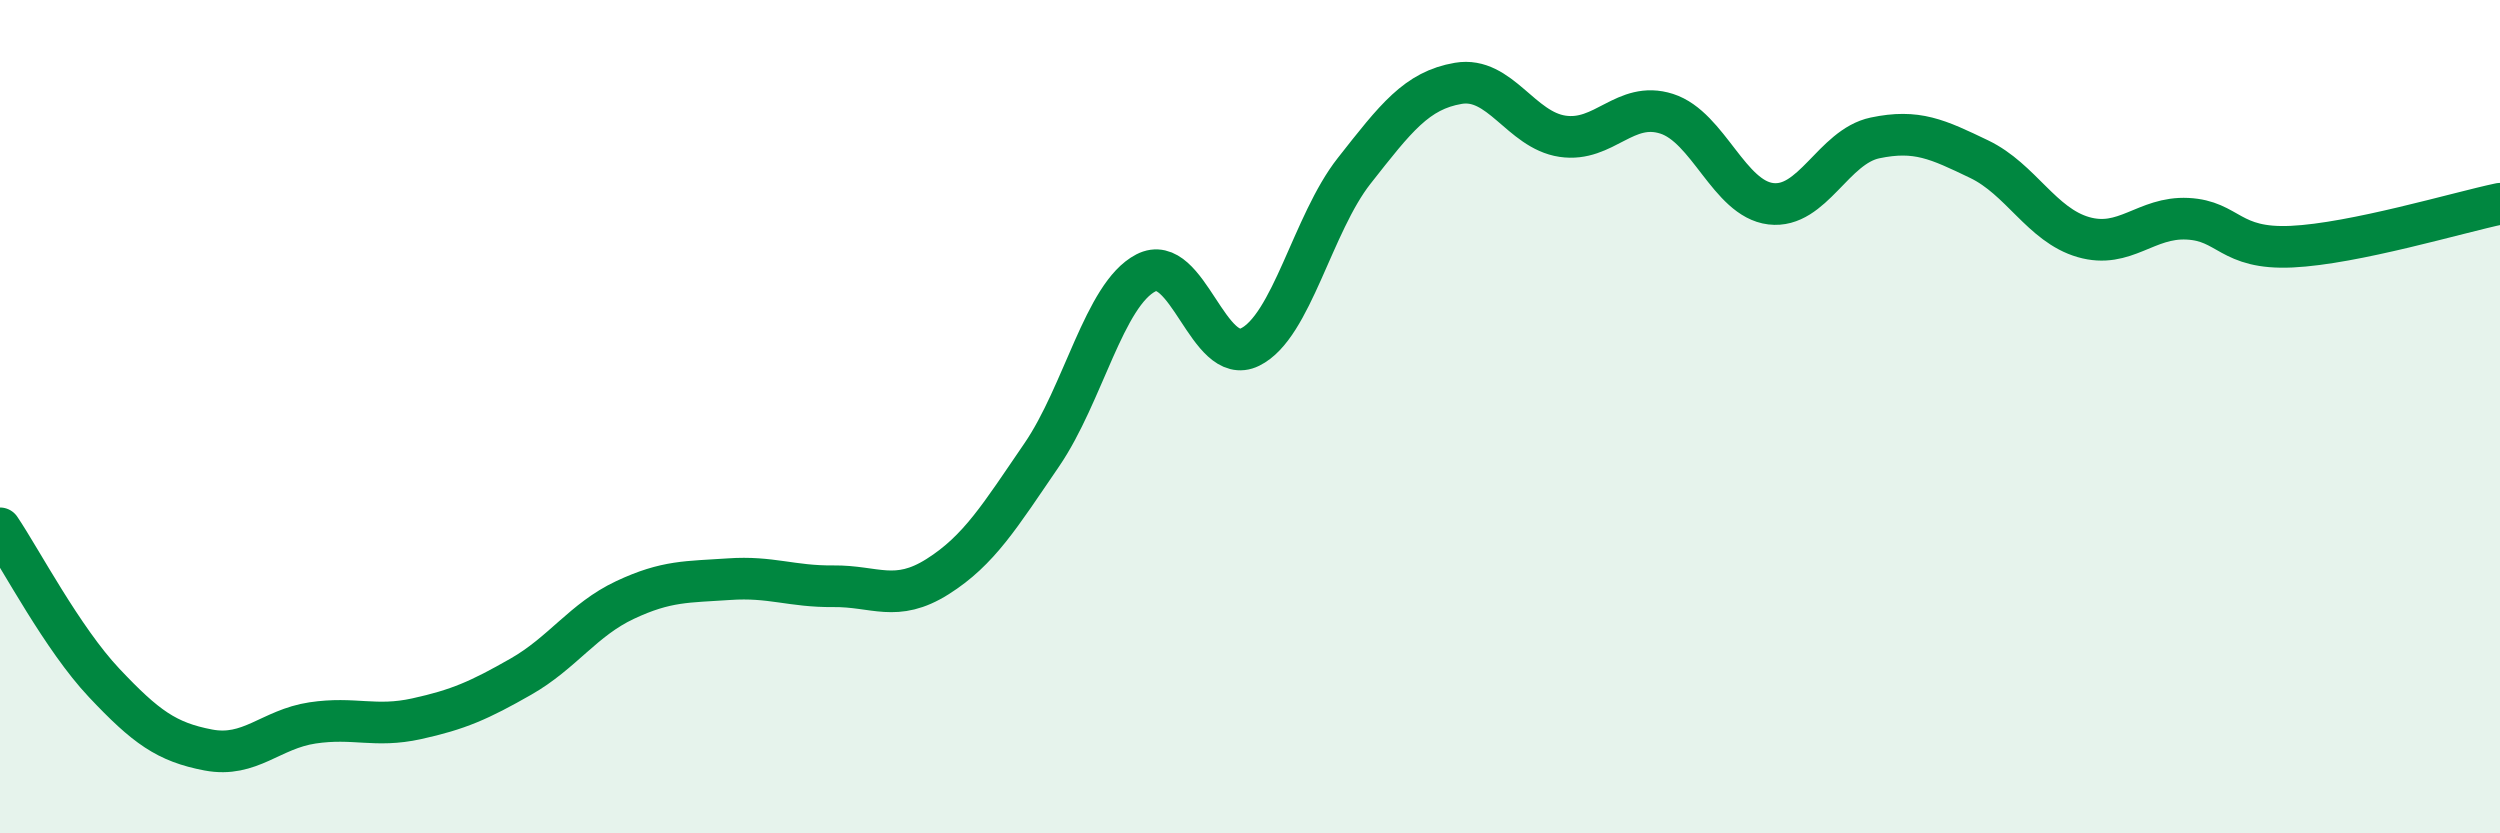
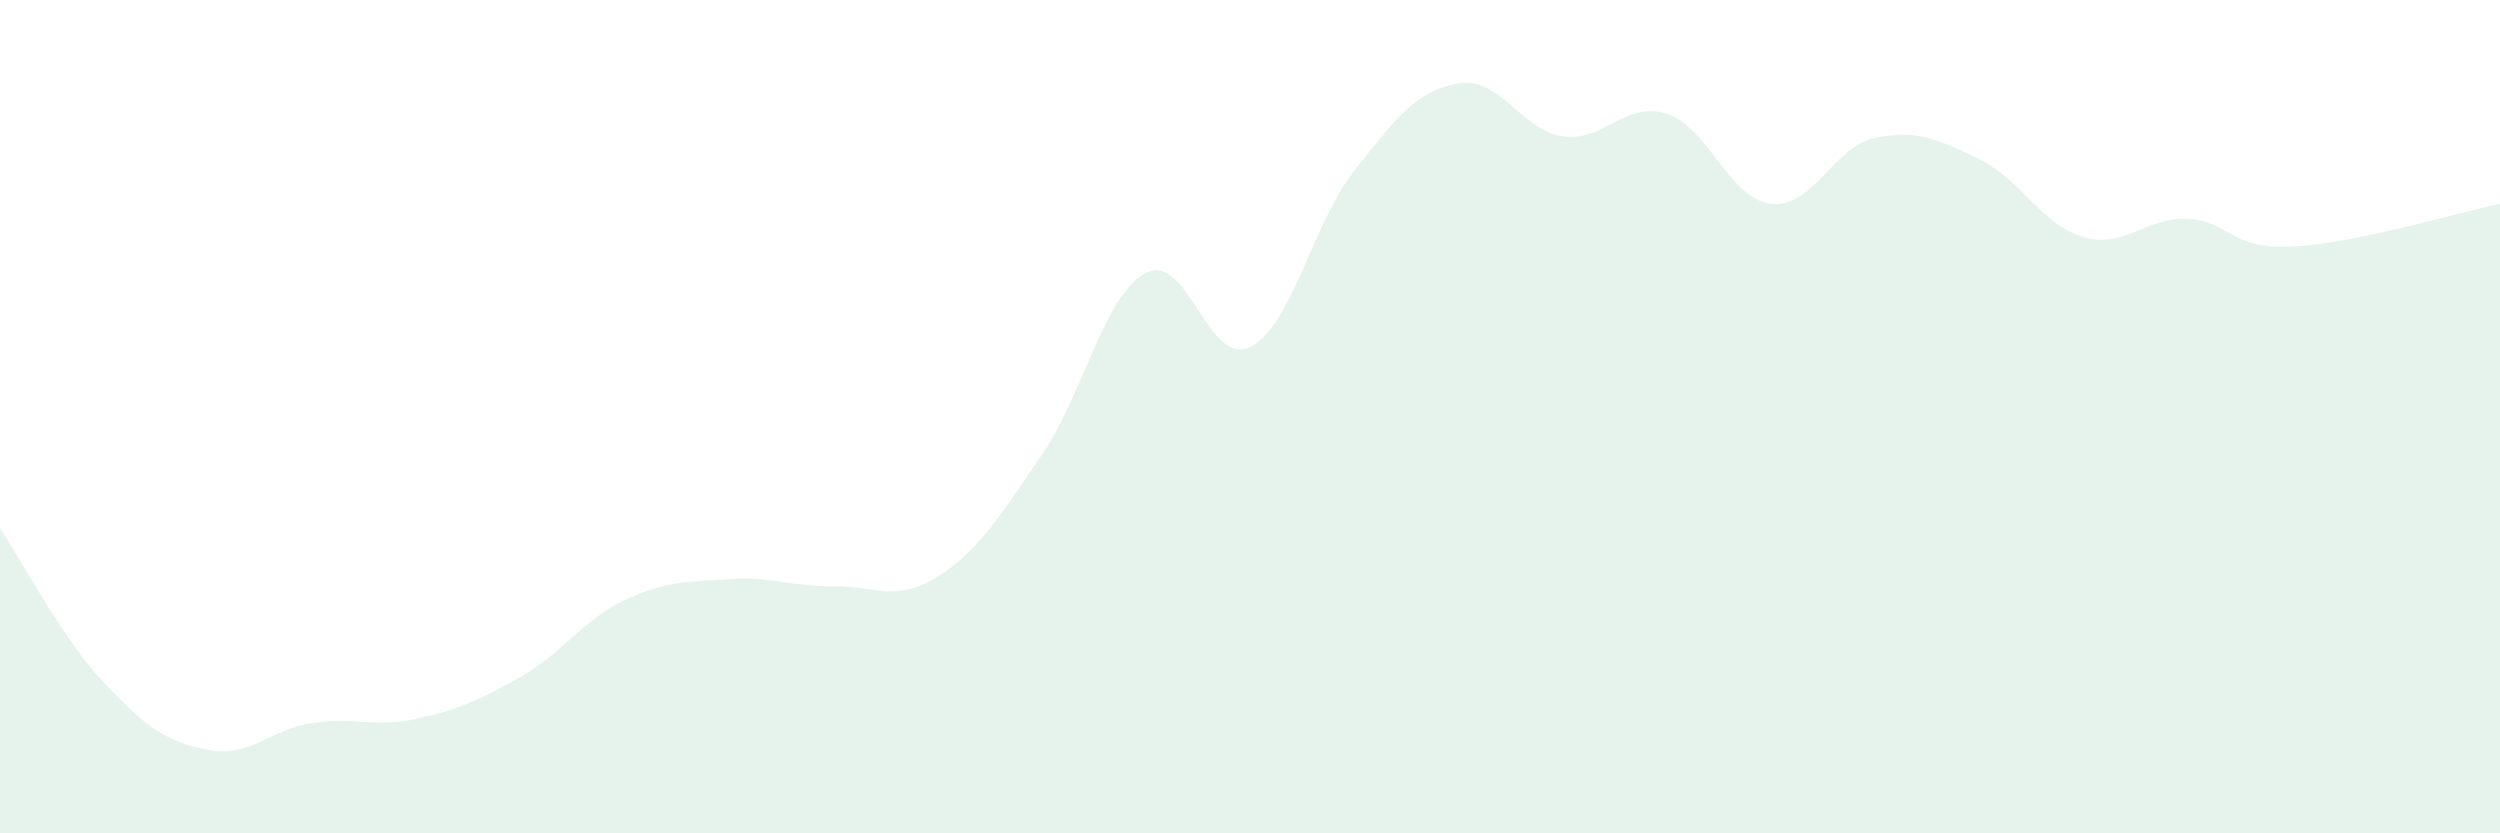
<svg xmlns="http://www.w3.org/2000/svg" width="60" height="20" viewBox="0 0 60 20">
  <path d="M 0,12.68 C 0.5,13.42 1.5,15.33 2.5,16.39 C 3.5,17.45 4,17.81 5,18 C 6,18.19 6.5,17.5 7.5,17.35 C 8.5,17.2 9,17.47 10,17.25 C 11,17.03 11.5,16.81 12.5,16.24 C 13.5,15.67 14,14.87 15,14.4 C 16,13.93 16.5,13.97 17.5,13.9 C 18.5,13.83 19,14.08 20,14.07 C 21,14.06 21.5,14.47 22.5,13.84 C 23.5,13.21 24,12.38 25,10.92 C 26,9.46 26.5,7.07 27.5,6.55 C 28.5,6.03 29,8.82 30,8.33 C 31,7.84 31.5,5.37 32.5,4.1 C 33.5,2.83 34,2.17 35,2 C 36,1.83 36.5,3.12 37.5,3.27 C 38.5,3.42 39,2.41 40,2.73 C 41,3.05 41.5,4.77 42.5,4.89 C 43.5,5.01 44,3.52 45,3.31 C 46,3.1 46.5,3.34 47.5,3.82 C 48.5,4.3 49,5.4 50,5.69 C 51,5.98 51.5,5.2 52.5,5.25 C 53.5,5.3 53.5,5.99 55,5.92 C 56.5,5.85 59,5.1 60,4.89L60 20L0 20Z" fill="#008740" opacity="0.1" stroke-linecap="round" stroke-linejoin="round" />
-   <path d="M 0,12.68 C 0.5,13.42 1.5,15.33 2.5,16.39 C 3.5,17.45 4,17.81 5,18 C 6,18.19 6.5,17.5 7.5,17.35 C 8.5,17.2 9,17.47 10,17.25 C 11,17.03 11.5,16.81 12.5,16.24 C 13.5,15.67 14,14.87 15,14.4 C 16,13.93 16.5,13.97 17.5,13.9 C 18.5,13.83 19,14.08 20,14.07 C 21,14.06 21.5,14.47 22.5,13.84 C 23.5,13.21 24,12.38 25,10.92 C 26,9.46 26.5,7.07 27.5,6.55 C 28.5,6.03 29,8.82 30,8.33 C 31,7.84 31.5,5.37 32.5,4.1 C 33.5,2.83 34,2.17 35,2 C 36,1.83 36.5,3.12 37.5,3.27 C 38.5,3.42 39,2.41 40,2.73 C 41,3.05 41.5,4.77 42.5,4.89 C 43.5,5.01 44,3.52 45,3.31 C 46,3.1 46.5,3.34 47.5,3.82 C 48.5,4.3 49,5.4 50,5.69 C 51,5.98 51.5,5.2 52.5,5.25 C 53.5,5.3 53.5,5.99 55,5.92 C 56.5,5.85 59,5.1 60,4.89" stroke="#008740" stroke-width="1" fill="none" stroke-linecap="round" stroke-linejoin="round" />
</svg>